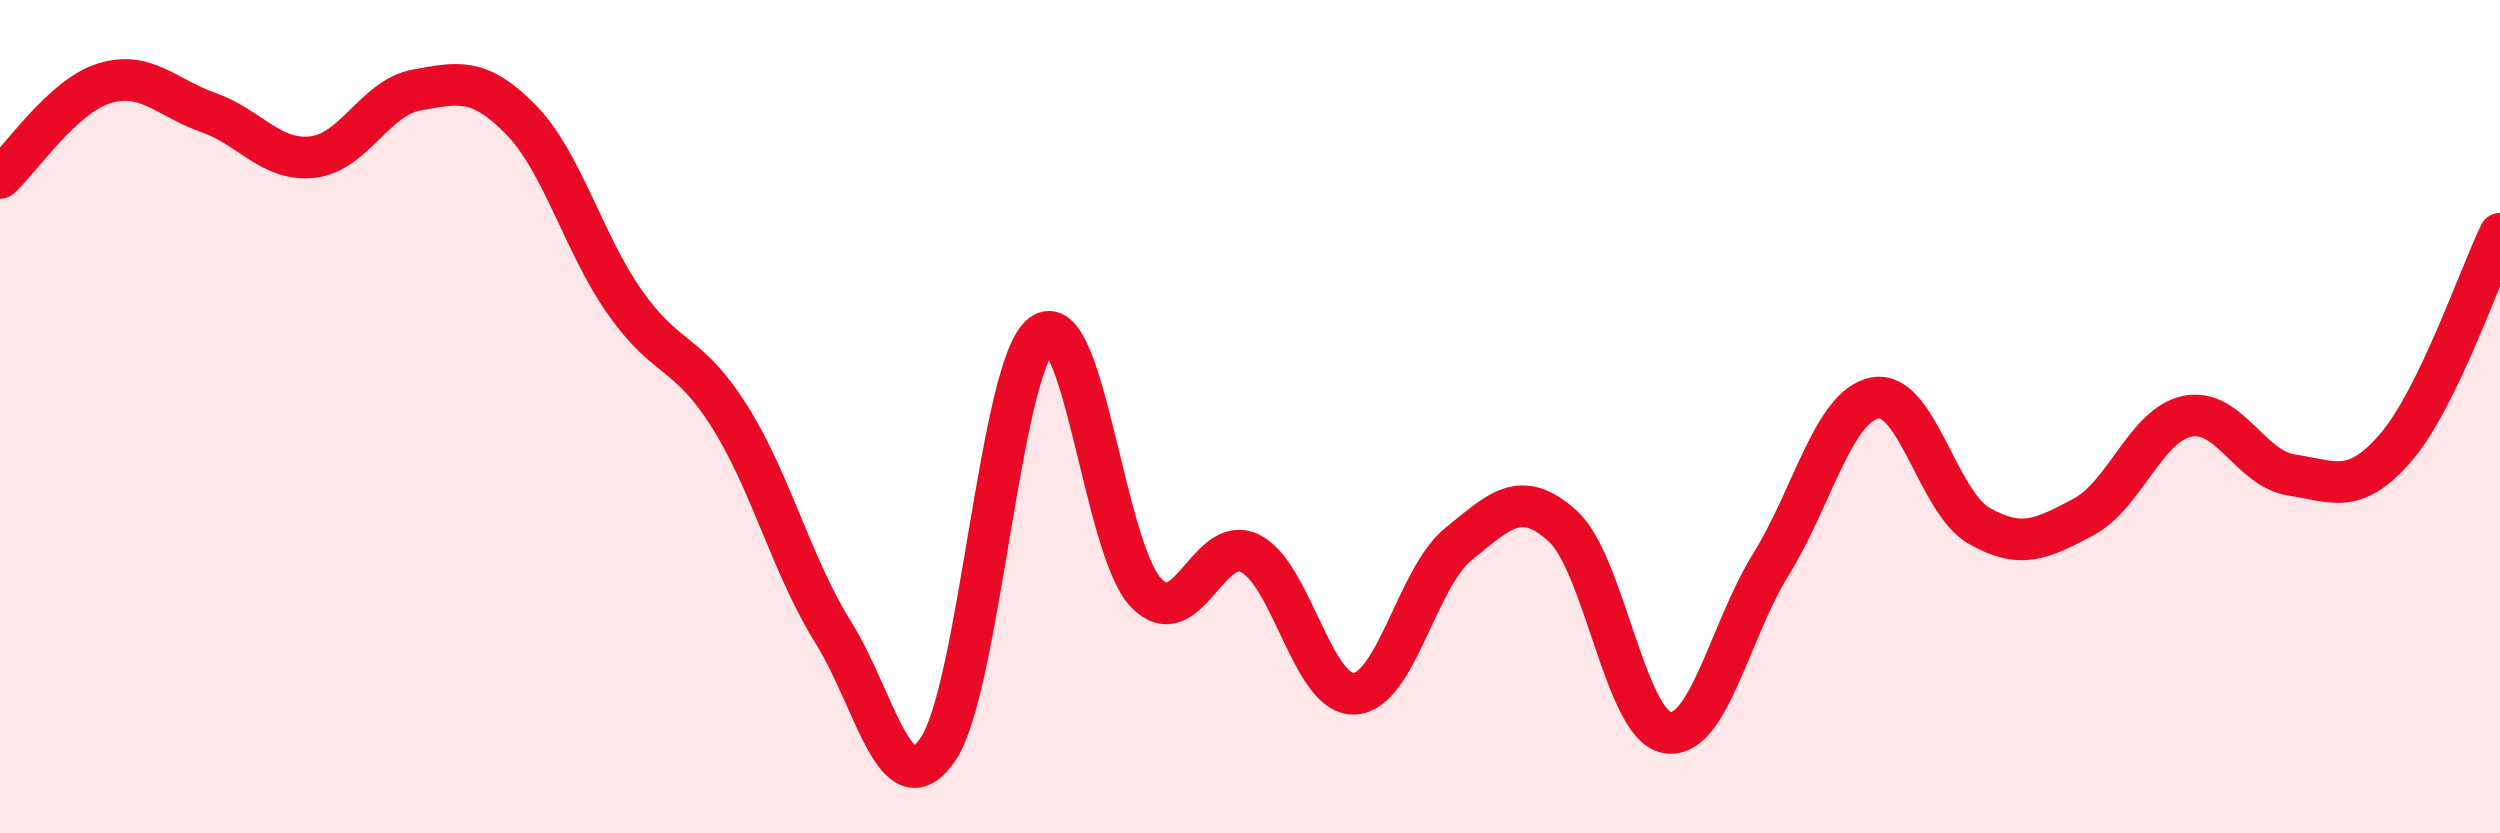
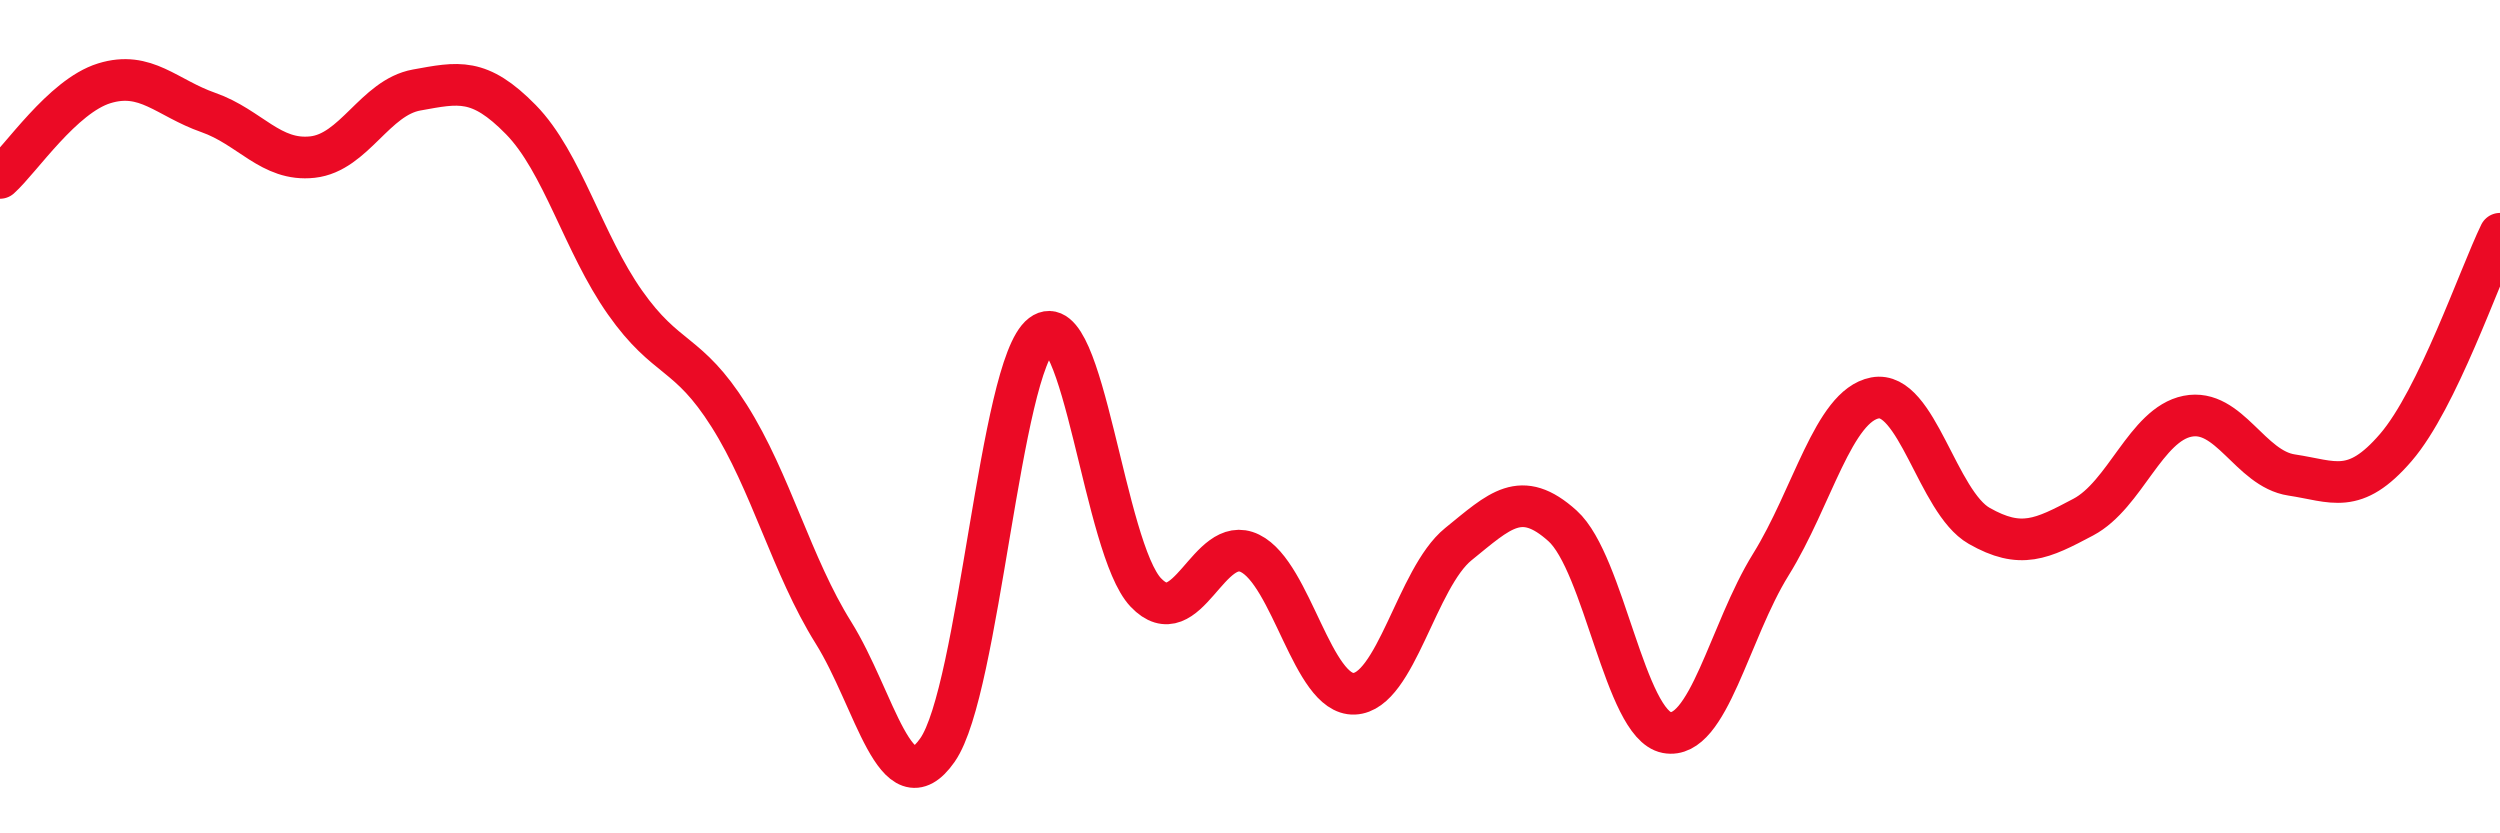
<svg xmlns="http://www.w3.org/2000/svg" width="60" height="20" viewBox="0 0 60 20">
-   <path d="M 0,4.27 C 0.5,3.82 1.5,2.31 2.5,2 C 3.5,1.69 4,2.35 5,2.7 C 6,3.05 6.5,3.88 7.5,3.77 C 8.5,3.66 9,2.34 10,2.16 C 11,1.98 11.5,1.85 12.5,2.87 C 13.5,3.89 14,5.84 15,7.26 C 16,8.68 16.5,8.4 17.5,9.98 C 18.5,11.56 19,13.58 20,15.18 C 21,16.78 21.5,19.43 22.5,18 C 23.5,16.57 24,8.79 25,8.03 C 26,7.27 26.5,13.17 27.5,14.22 C 28.5,15.27 29,12.79 30,13.28 C 31,13.77 31.5,16.69 32.5,16.65 C 33.5,16.61 34,13.87 35,13.06 C 36,12.25 36.5,11.72 37.5,12.62 C 38.5,13.52 39,17.39 40,17.58 C 41,17.77 41.5,15.16 42.5,13.55 C 43.5,11.94 44,9.74 45,9.55 C 46,9.36 46.5,12.05 47.5,12.62 C 48.5,13.19 49,12.94 50,12.41 C 51,11.88 51.5,10.19 52.5,9.99 C 53.5,9.79 54,11.25 55,11.4 C 56,11.55 56.5,11.9 57.5,10.74 C 58.5,9.58 59.5,6.64 60,5.61L60 20L0 20Z" fill="#EB0A25" opacity="0.1" stroke-linecap="round" stroke-linejoin="round" />
  <path d="M 0,4.27 C 0.5,3.82 1.5,2.31 2.5,2 C 3.5,1.69 4,2.35 5,2.7 C 6,3.05 6.5,3.88 7.5,3.77 C 8.5,3.66 9,2.34 10,2.16 C 11,1.98 11.5,1.85 12.5,2.87 C 13.5,3.89 14,5.84 15,7.26 C 16,8.68 16.5,8.4 17.5,9.98 C 18.5,11.56 19,13.58 20,15.18 C 21,16.78 21.5,19.43 22.5,18 C 23.5,16.57 24,8.79 25,8.03 C 26,7.27 26.5,13.17 27.5,14.22 C 28.5,15.27 29,12.79 30,13.28 C 31,13.77 31.5,16.69 32.5,16.65 C 33.5,16.61 34,13.87 35,13.06 C 36,12.25 36.5,11.72 37.5,12.62 C 38.5,13.52 39,17.39 40,17.58 C 41,17.77 41.5,15.16 42.5,13.55 C 43.5,11.94 44,9.74 45,9.55 C 46,9.36 46.5,12.05 47.5,12.62 C 48.5,13.19 49,12.94 50,12.41 C 51,11.88 51.5,10.19 52.5,9.99 C 53.5,9.79 54,11.25 55,11.4 C 56,11.55 56.5,11.9 57.5,10.74 C 58.5,9.58 59.5,6.64 60,5.61" stroke="#EB0A25" stroke-width="1" fill="none" stroke-linecap="round" stroke-linejoin="round" />
</svg>